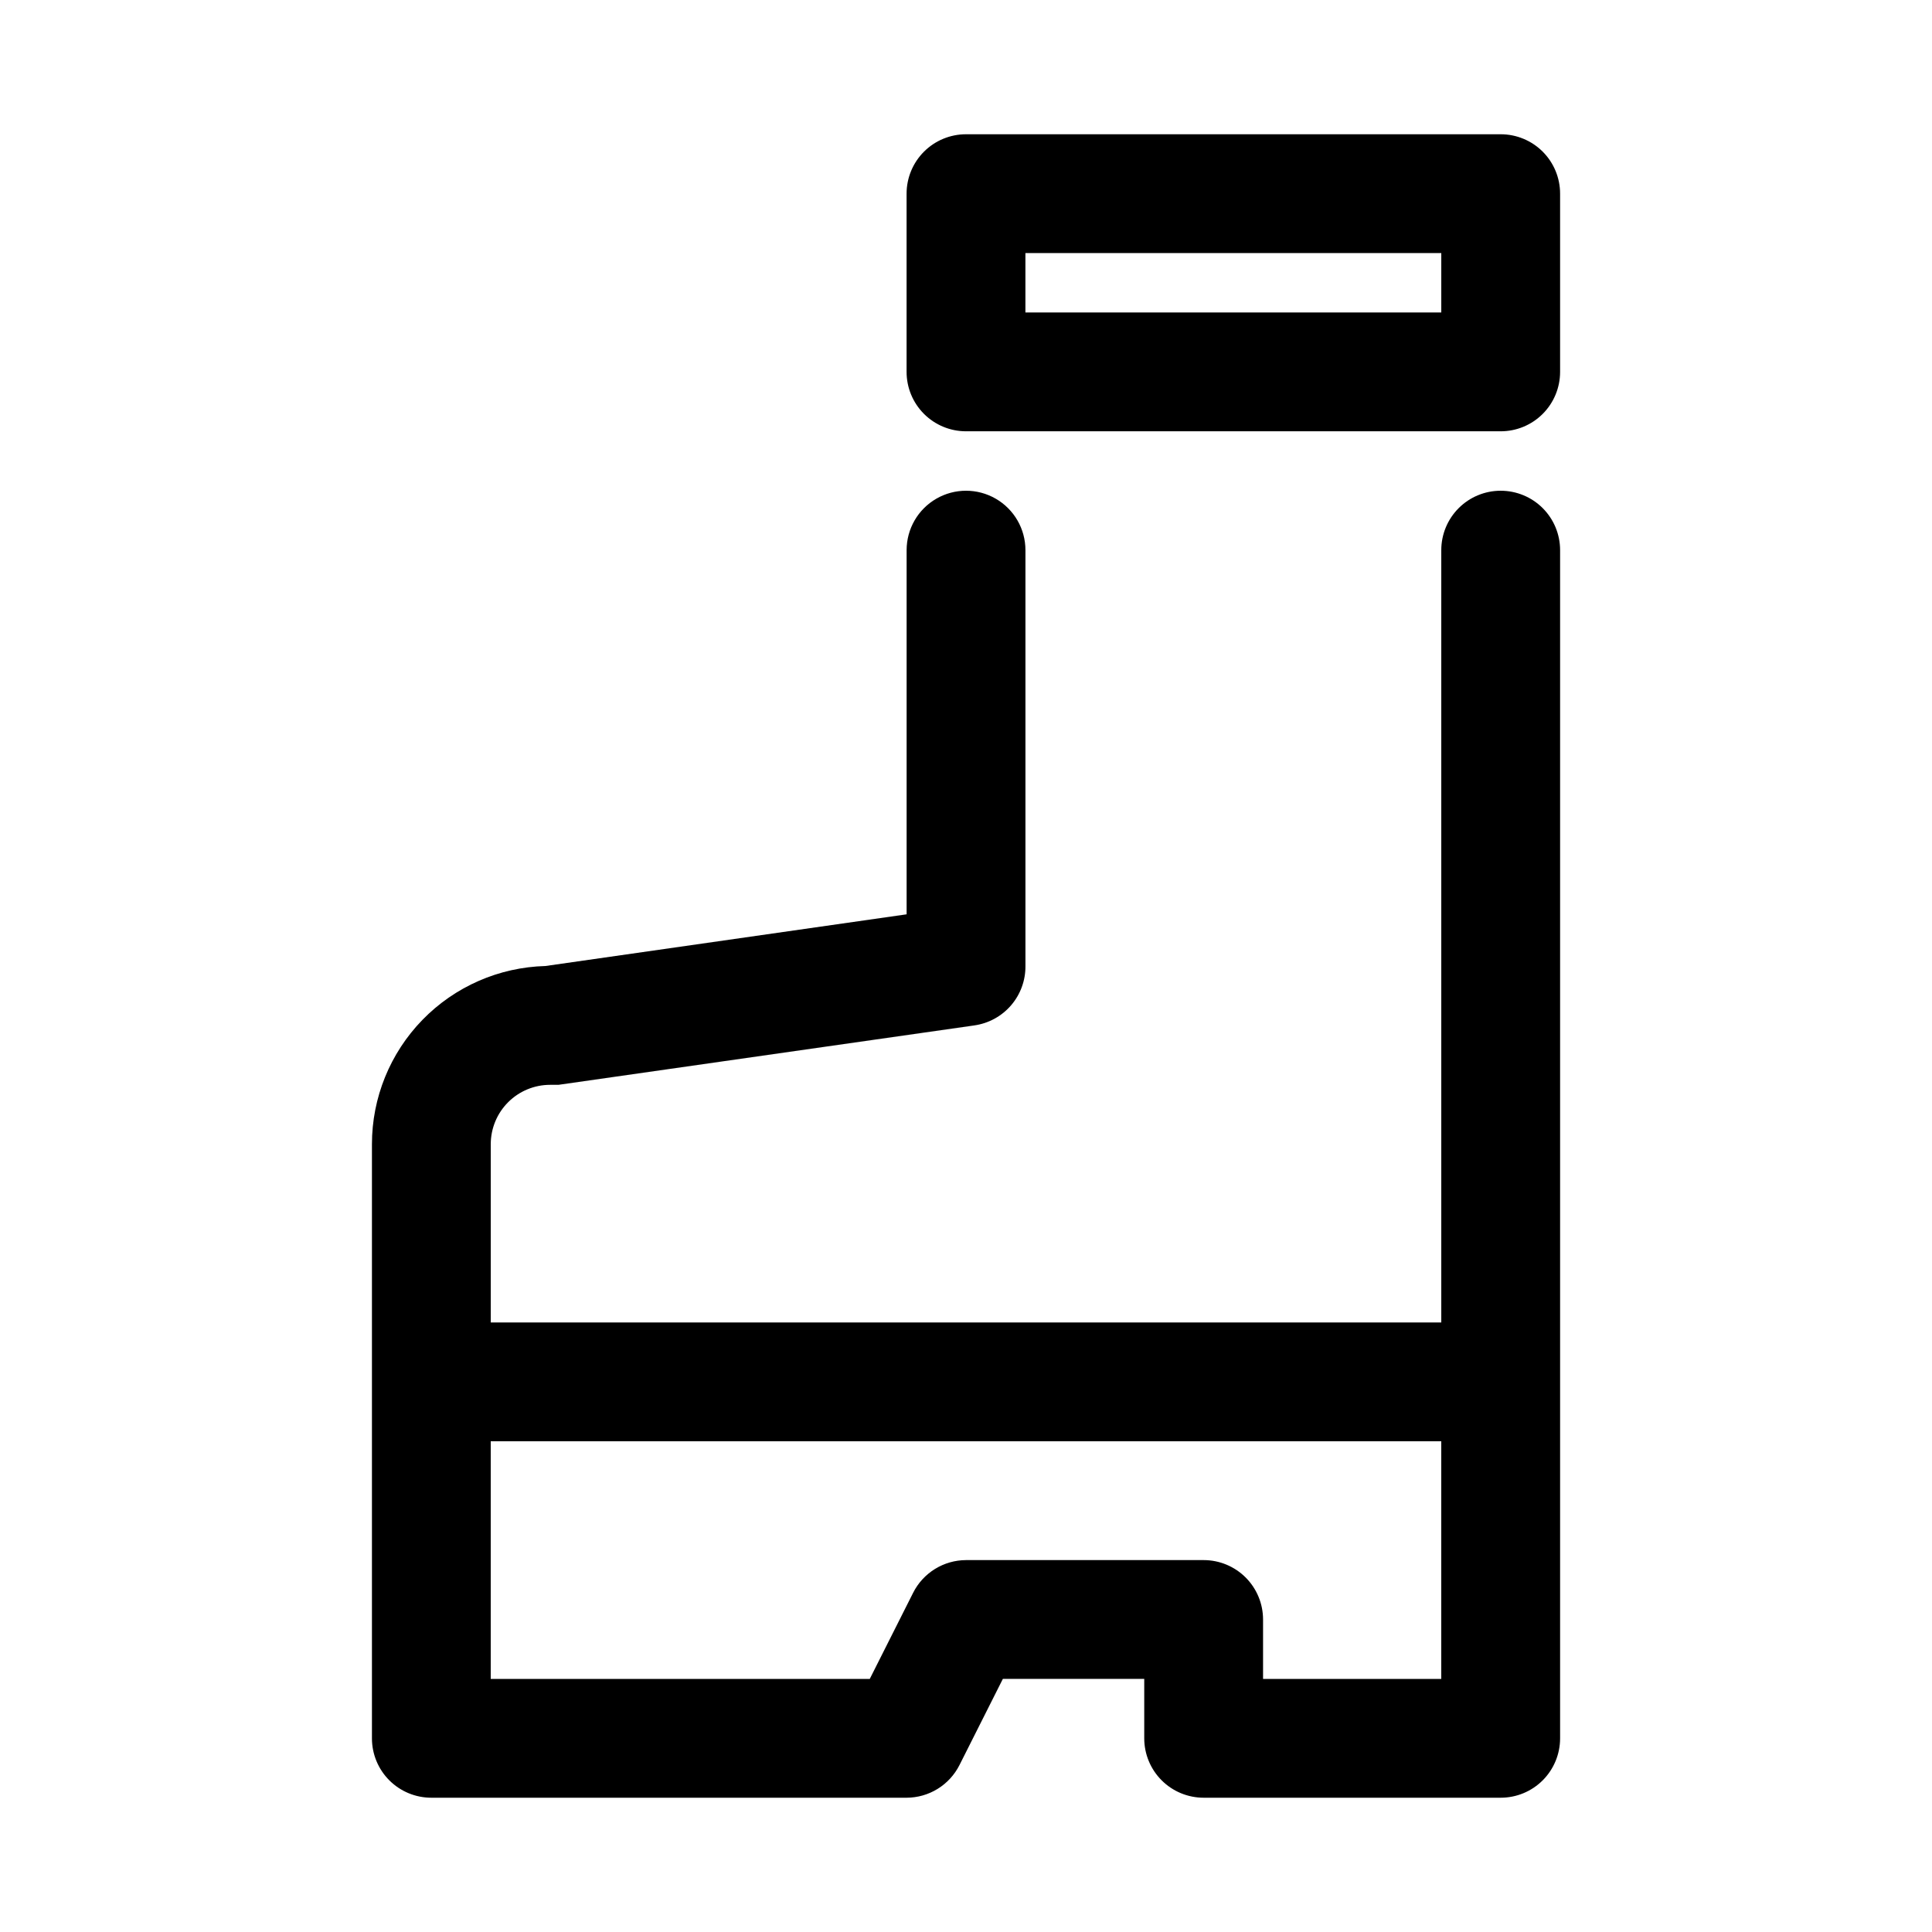
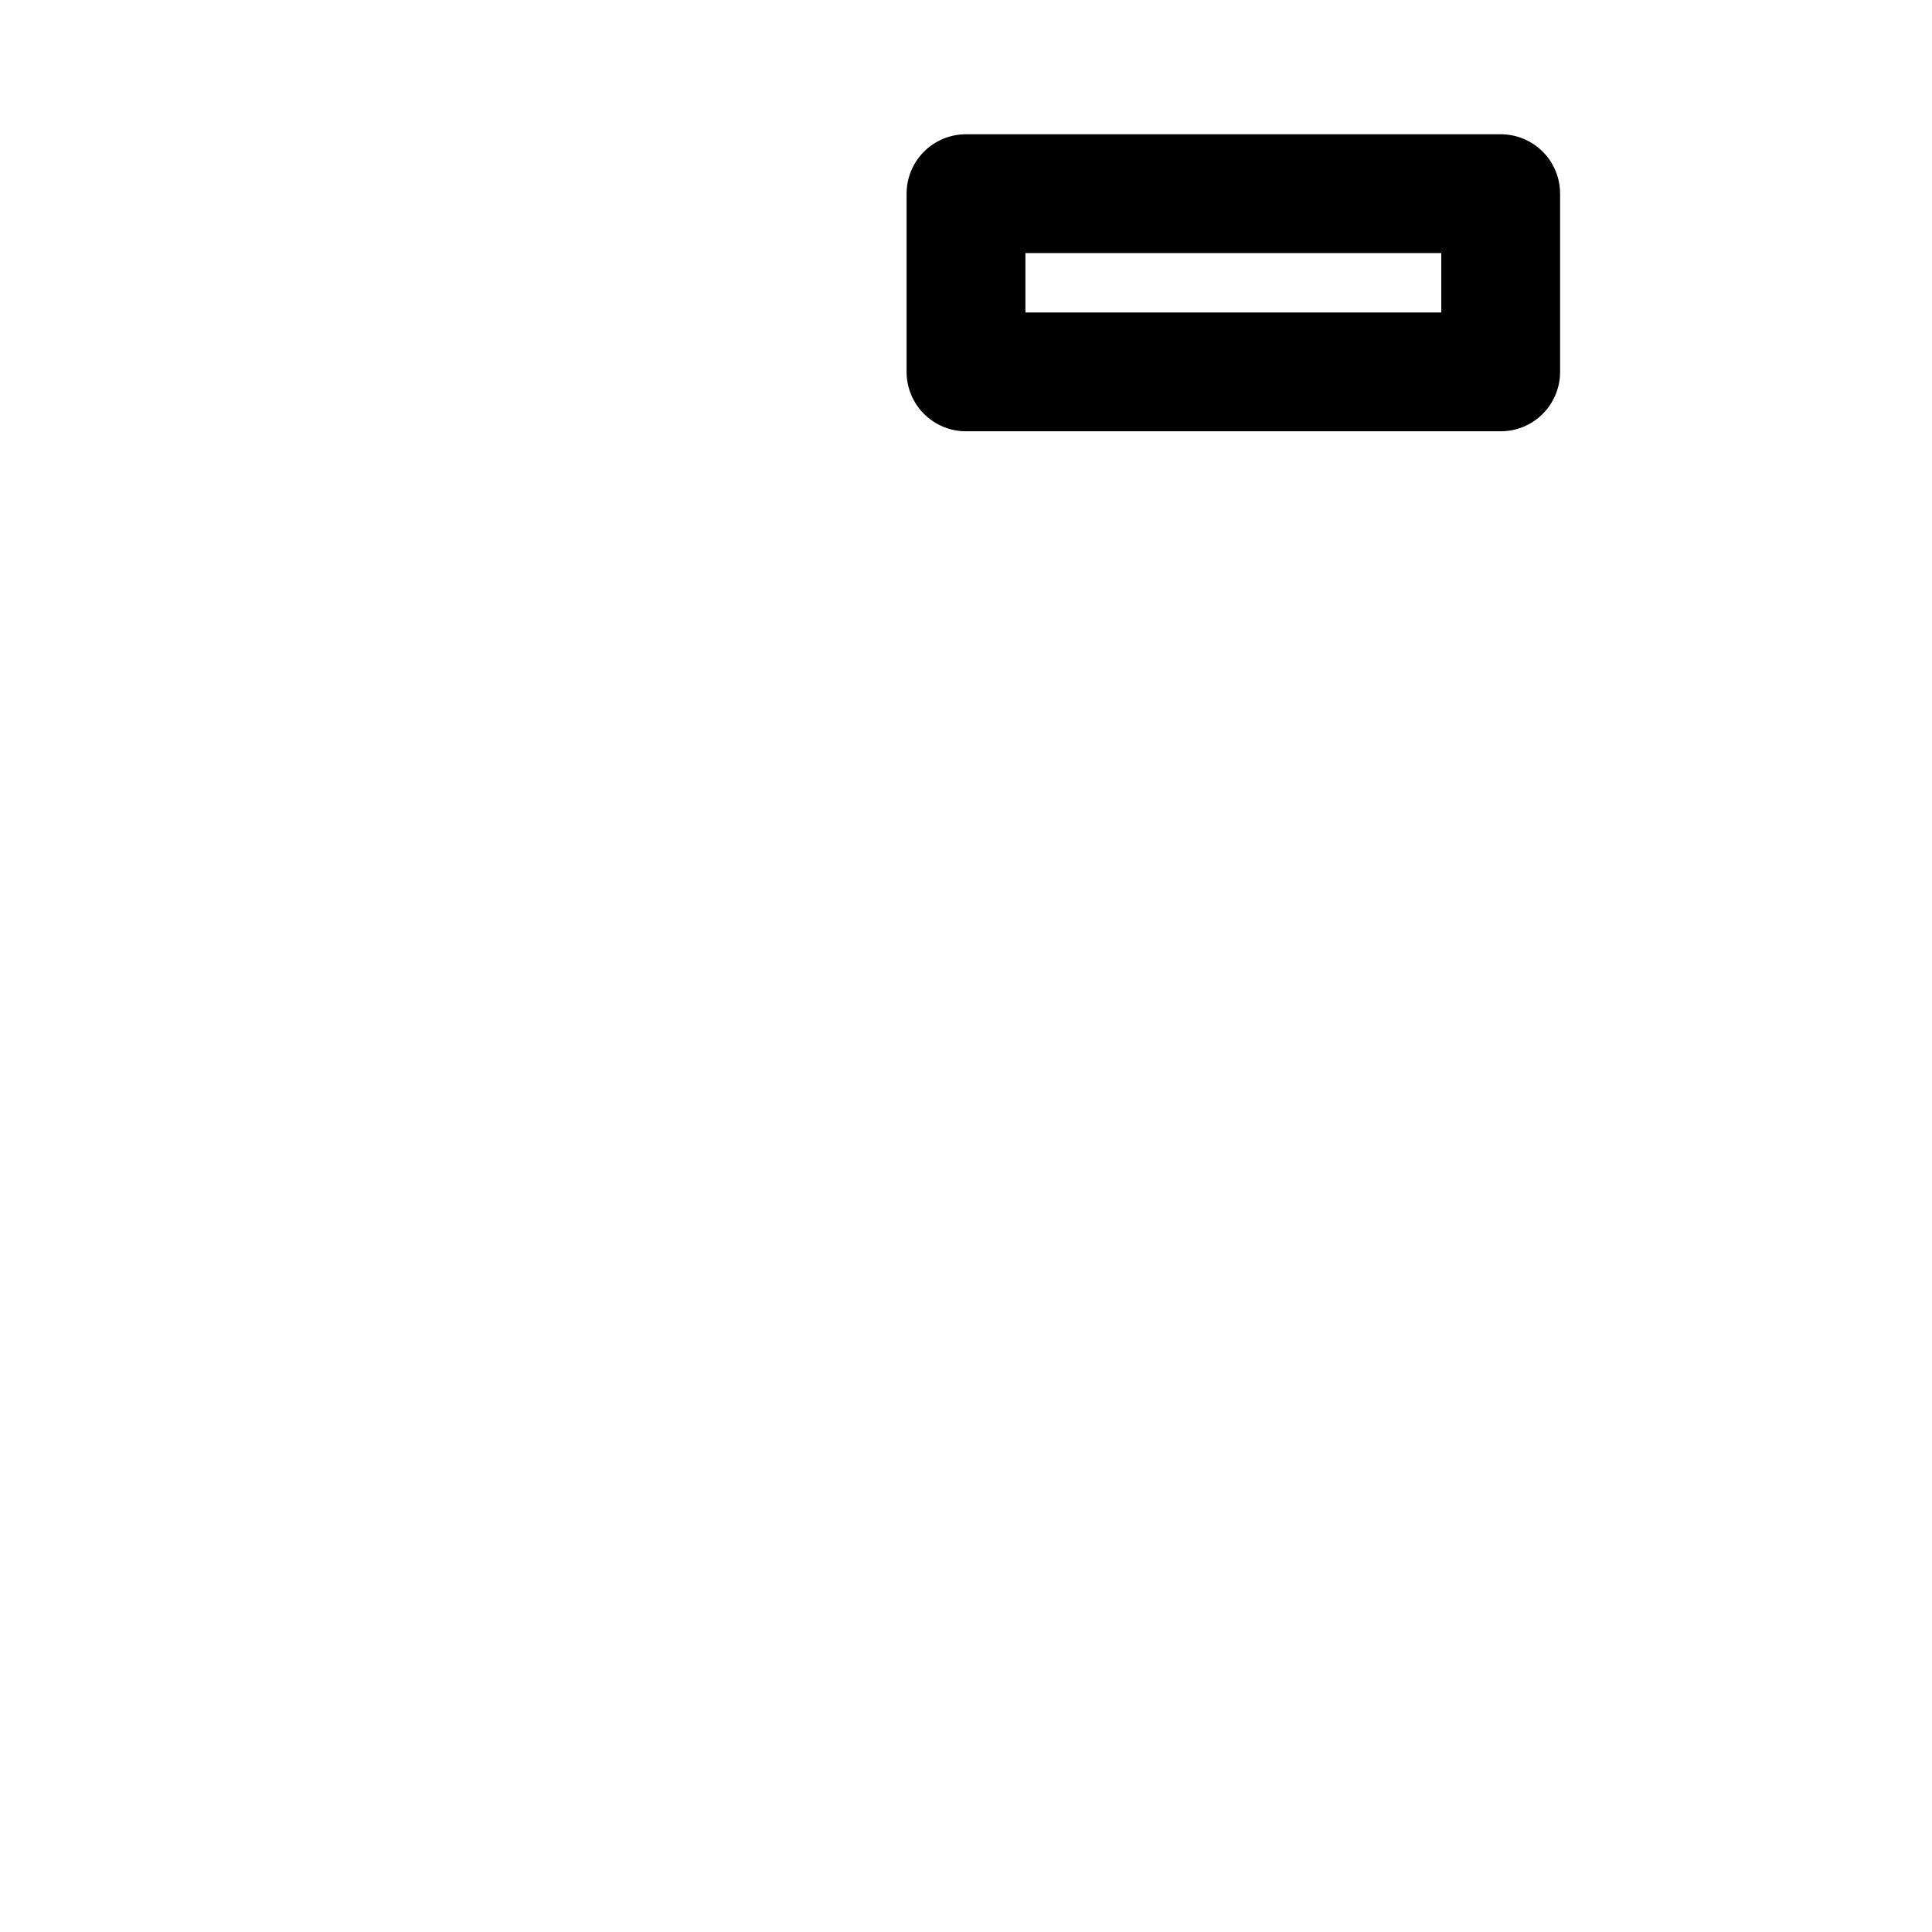
<svg xmlns="http://www.w3.org/2000/svg" fill="#000000" width="800px" height="800px" version="1.1" viewBox="144 144 512 512">
  <g>
-     <path d="m541.7 274.05c-4.176 0-8.18 1.656-11.133 4.609s-4.613 6.957-4.613 11.133v204.67h-251.9v-47.23c0-4.176 1.656-8.18 4.609-11.133s6.957-4.609 11.133-4.609h2.203l110.21-15.742 0.004-0.004c3.781-0.535 7.242-2.426 9.734-5.324 2.488-2.894 3.844-6.598 3.805-10.418v-110.21c0-5.625-3-10.82-7.871-13.633s-10.875-2.812-15.746 0-7.871 8.008-7.871 13.633v96.512l-95.723 13.699c-12.309 0.328-24 5.449-32.586 14.27-8.59 8.824-13.391 20.648-13.387 32.961v157.44c0 4.176 1.656 8.18 4.609 11.133 2.953 2.953 6.957 4.609 11.133 4.609h125.95c2.906-0.008 5.758-0.82 8.23-2.352 2.473-1.527 4.473-3.711 5.781-6.305l11.496-22.832h37.469v15.746c0 4.176 1.66 8.18 4.613 11.133 2.949 2.953 6.957 4.609 11.133 4.609h78.719c4.176 0 8.18-1.656 11.133-4.609 2.953-2.953 4.609-6.957 4.609-11.133v-314.88c0-4.176-1.656-8.18-4.609-11.133s-6.957-4.609-11.133-4.609zm-62.977 314.88v-15.742c0-4.176-1.66-8.18-4.609-11.133-2.953-2.953-6.961-4.613-11.133-4.613h-62.977c-2.91 0.012-5.758 0.824-8.23 2.352-2.473 1.531-4.477 3.711-5.785 6.309l-11.492 22.828h-100.45v-62.977h251.9v62.977z" />
    <path d="m541.7 179.58h-141.7c-4.176 0-8.18 1.66-11.133 4.609-2.953 2.953-4.613 6.957-4.613 11.133v47.234c0 4.176 1.66 8.18 4.613 11.133 2.953 2.953 6.957 4.609 11.133 4.609h141.7c4.176 0 8.18-1.656 11.133-4.609s4.609-6.957 4.609-11.133v-47.234c0-4.176-1.656-8.18-4.609-11.133-2.953-2.949-6.957-4.609-11.133-4.609zm-15.746 47.23h-110.21v-15.742h110.21z" />
  </g>
</svg>